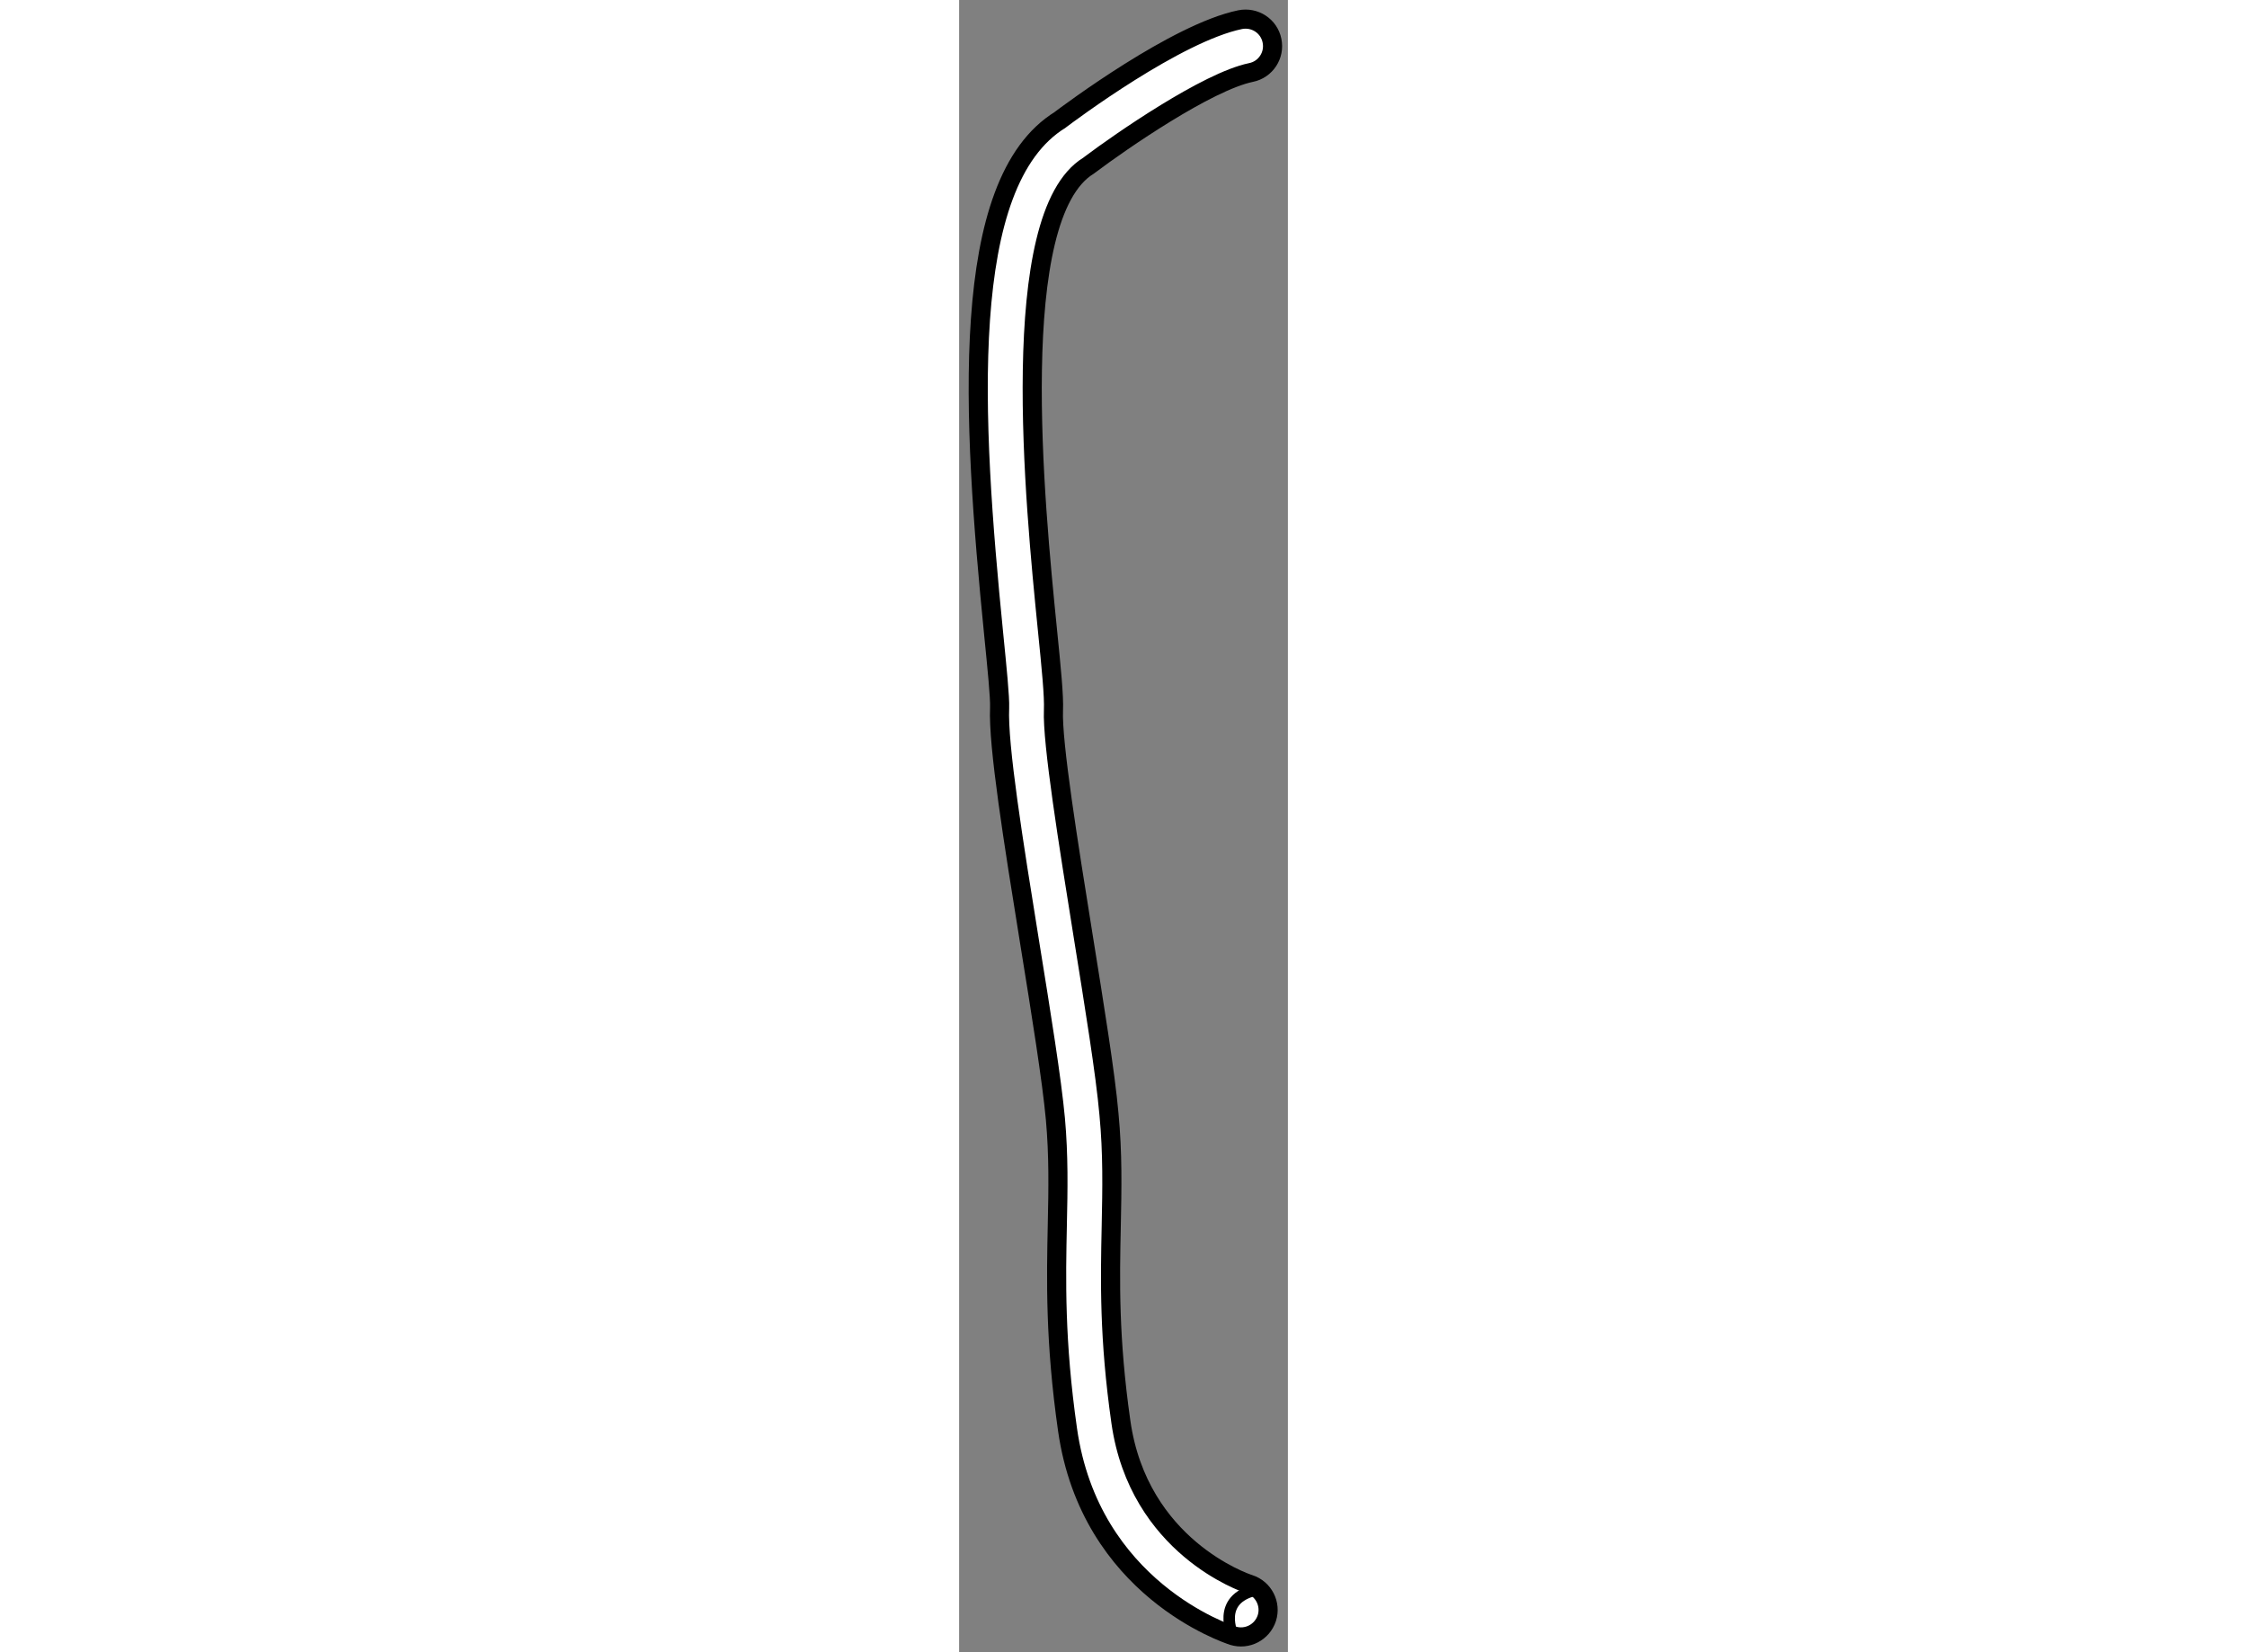
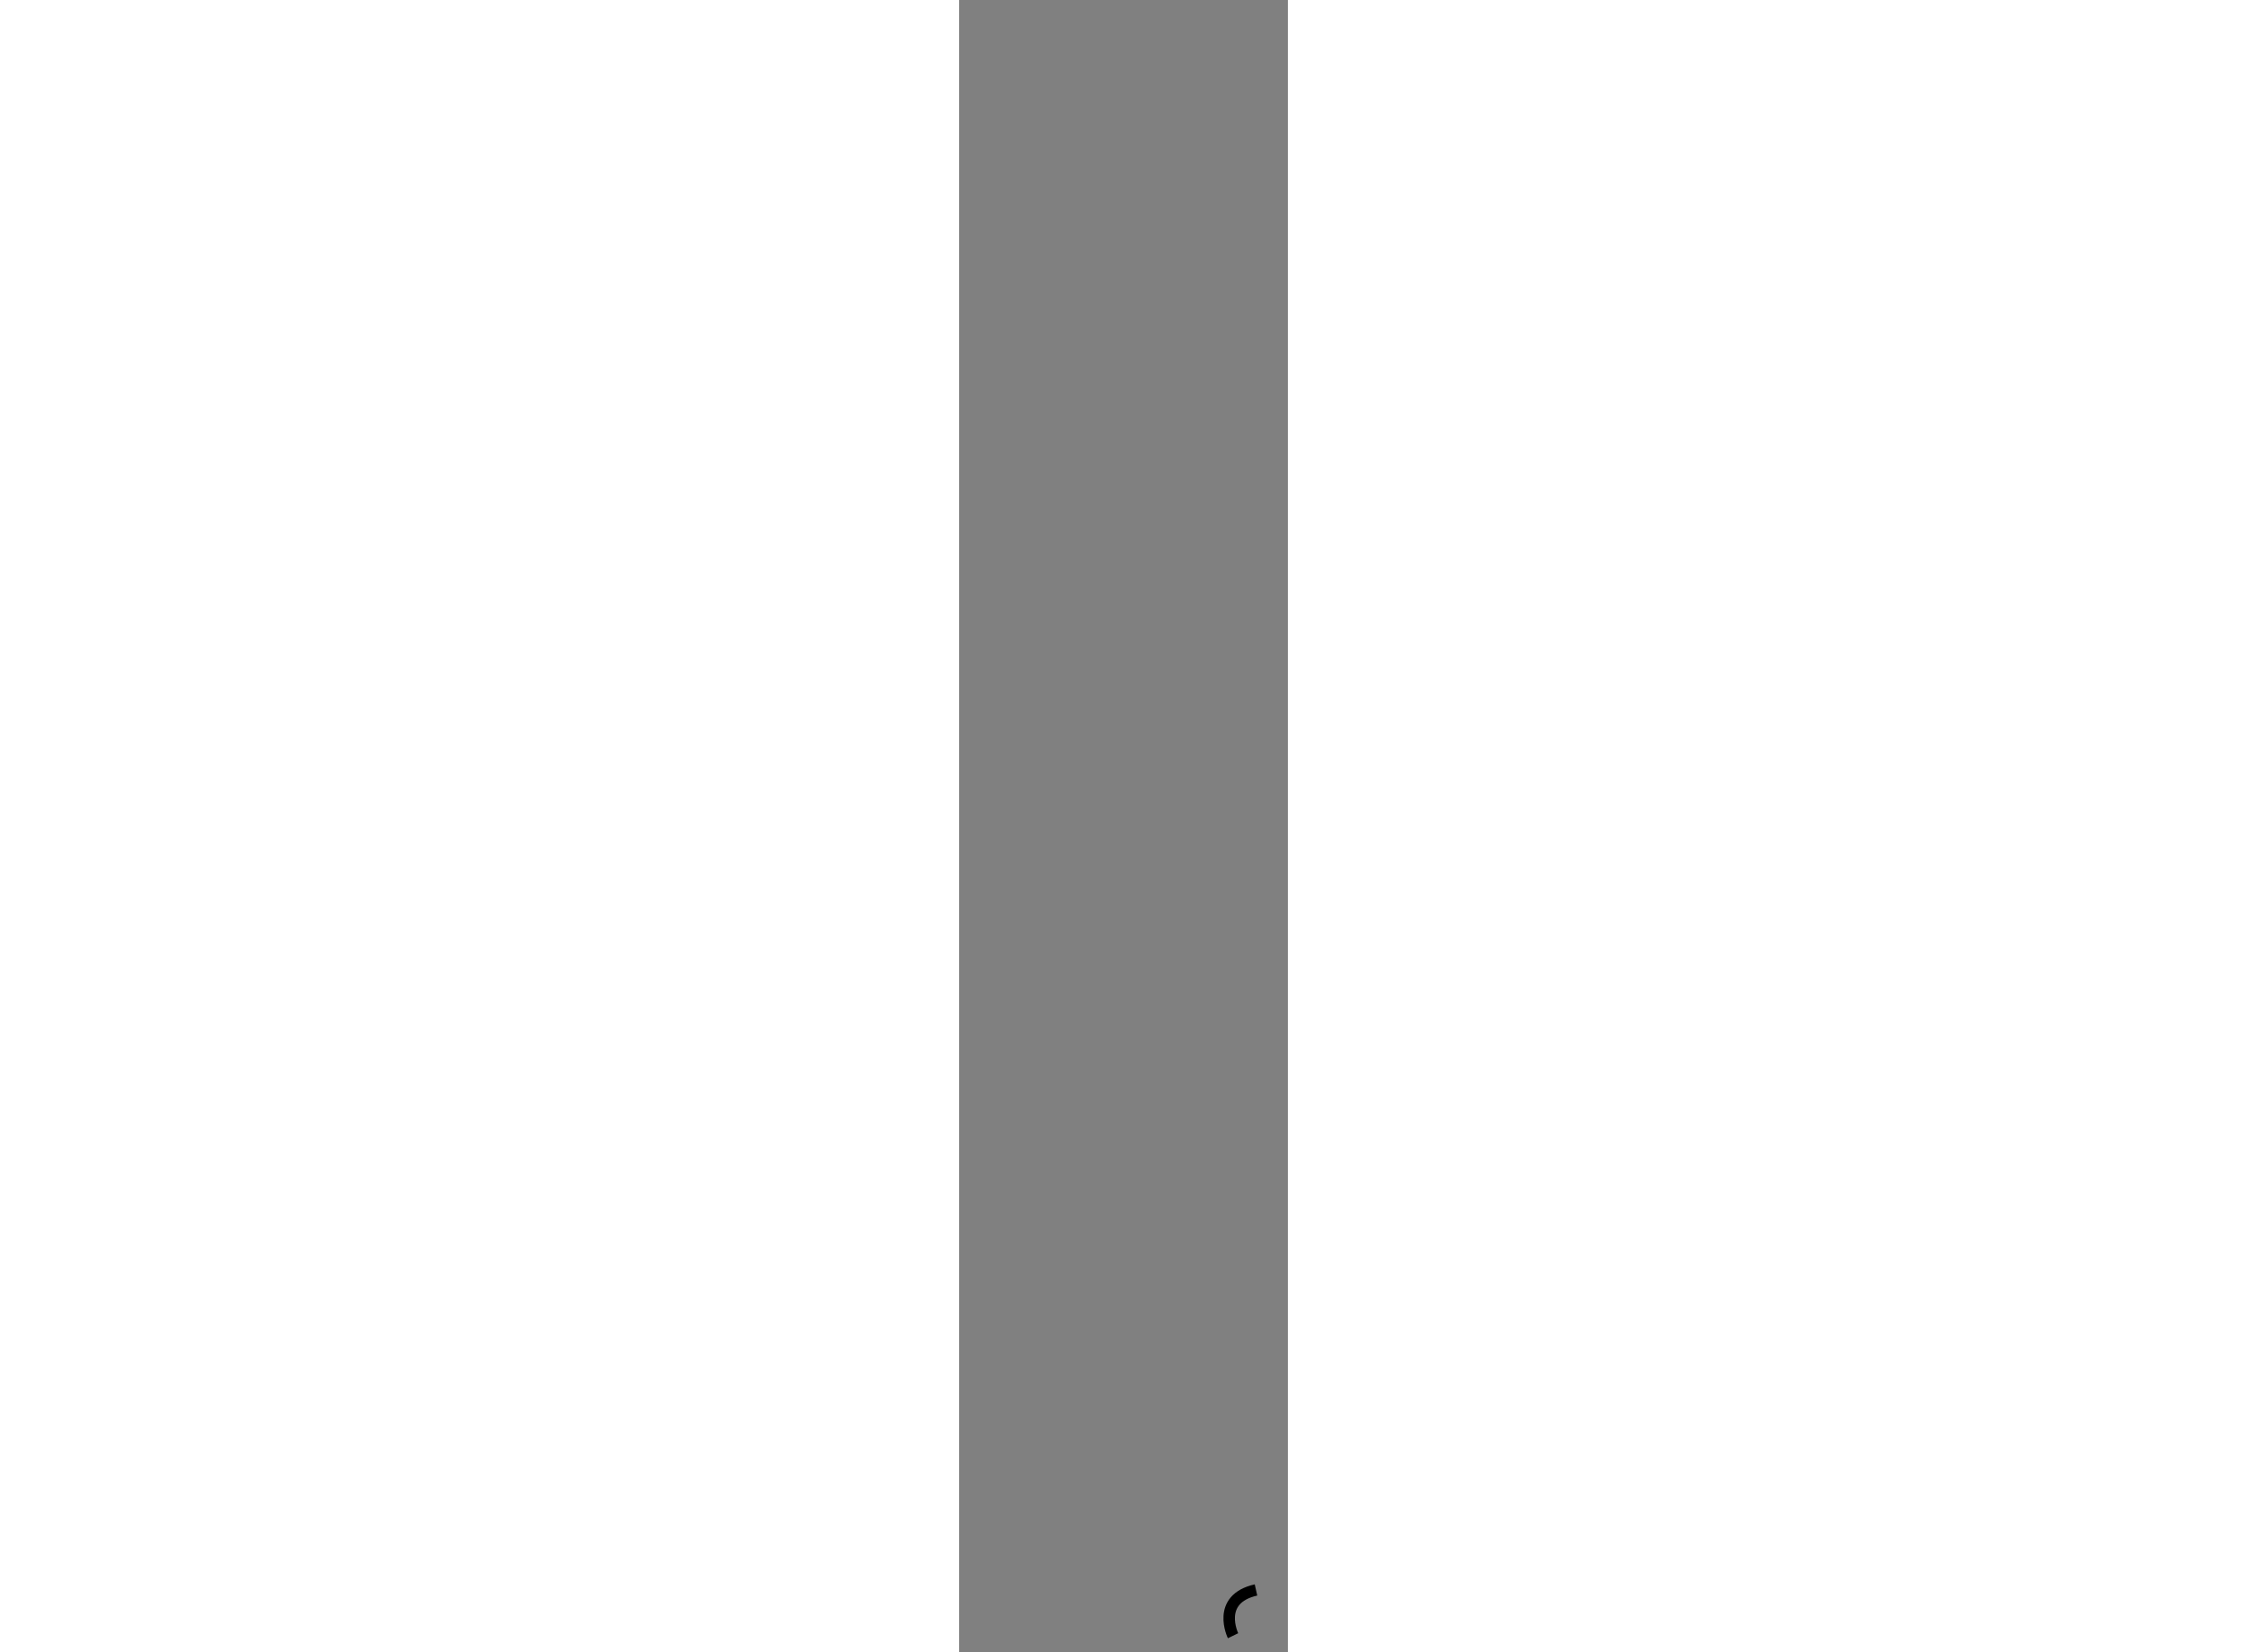
<svg xmlns="http://www.w3.org/2000/svg" version="1.1" x="0px" y="0px" width="244.8px" height="180px" viewBox="4.987 115.894 8.597 43.203" enable-background="new 0 0 244.8 180" xml:space="preserve">
  <rect x="4.987" y="115.894" width="8.597" height="43.203" fill="#808080" stroke="none" />
  <g>
-     <path fill="#FFFFFF" stroke="#000000" stroke-width="0.5" d="M12.336,116.408c-1.66,0.342-4.443,2.418-4.754,2.654    c0.017-0.016,0.037-0.027,0.056-0.039c-2.688,1.643-2.311,7.801-1.748,13.445c0.089,0.893,0.167,1.662,0.156,1.936    c-0.044,0.979,0.358,3.488,0.787,6.145c0.299,1.844,0.578,3.584,0.672,4.605c0.086,0.953,0.071,1.832,0.05,2.762    c-0.03,1.43-0.064,3.047,0.267,5.361c0.592,4.16,4.176,5.338,4.327,5.389c0.371,0.113,0.762-0.09,0.884-0.459    c0.119-0.369-0.084-0.766-0.453-0.887c-0.122-0.037-2.899-0.982-3.363-4.246c-0.313-2.197-0.283-3.686-0.252-5.129    c0.02-0.971,0.039-1.887-0.06-2.922c-0.094-1.064-0.381-2.828-0.681-4.697c-0.378-2.357-0.807-5.025-0.77-5.863    c0.016-0.371-0.054-1.072-0.161-2.133c-0.323-3.23-1.078-10.787,1.079-12.104c0.019-0.012,0.04-0.029,0.055-0.041    c0.779-0.586,3.047-2.158,4.192-2.395c0.383-0.076,0.63-0.453,0.549-0.834C13.091,116.574,12.718,116.332,12.336,116.408z" />
    <path fill="none" stroke="#000000" stroke-width="0.3" d="M12.15,158.666c0,0-0.466-0.957,0.6-1.197" />
  </g>
</svg>